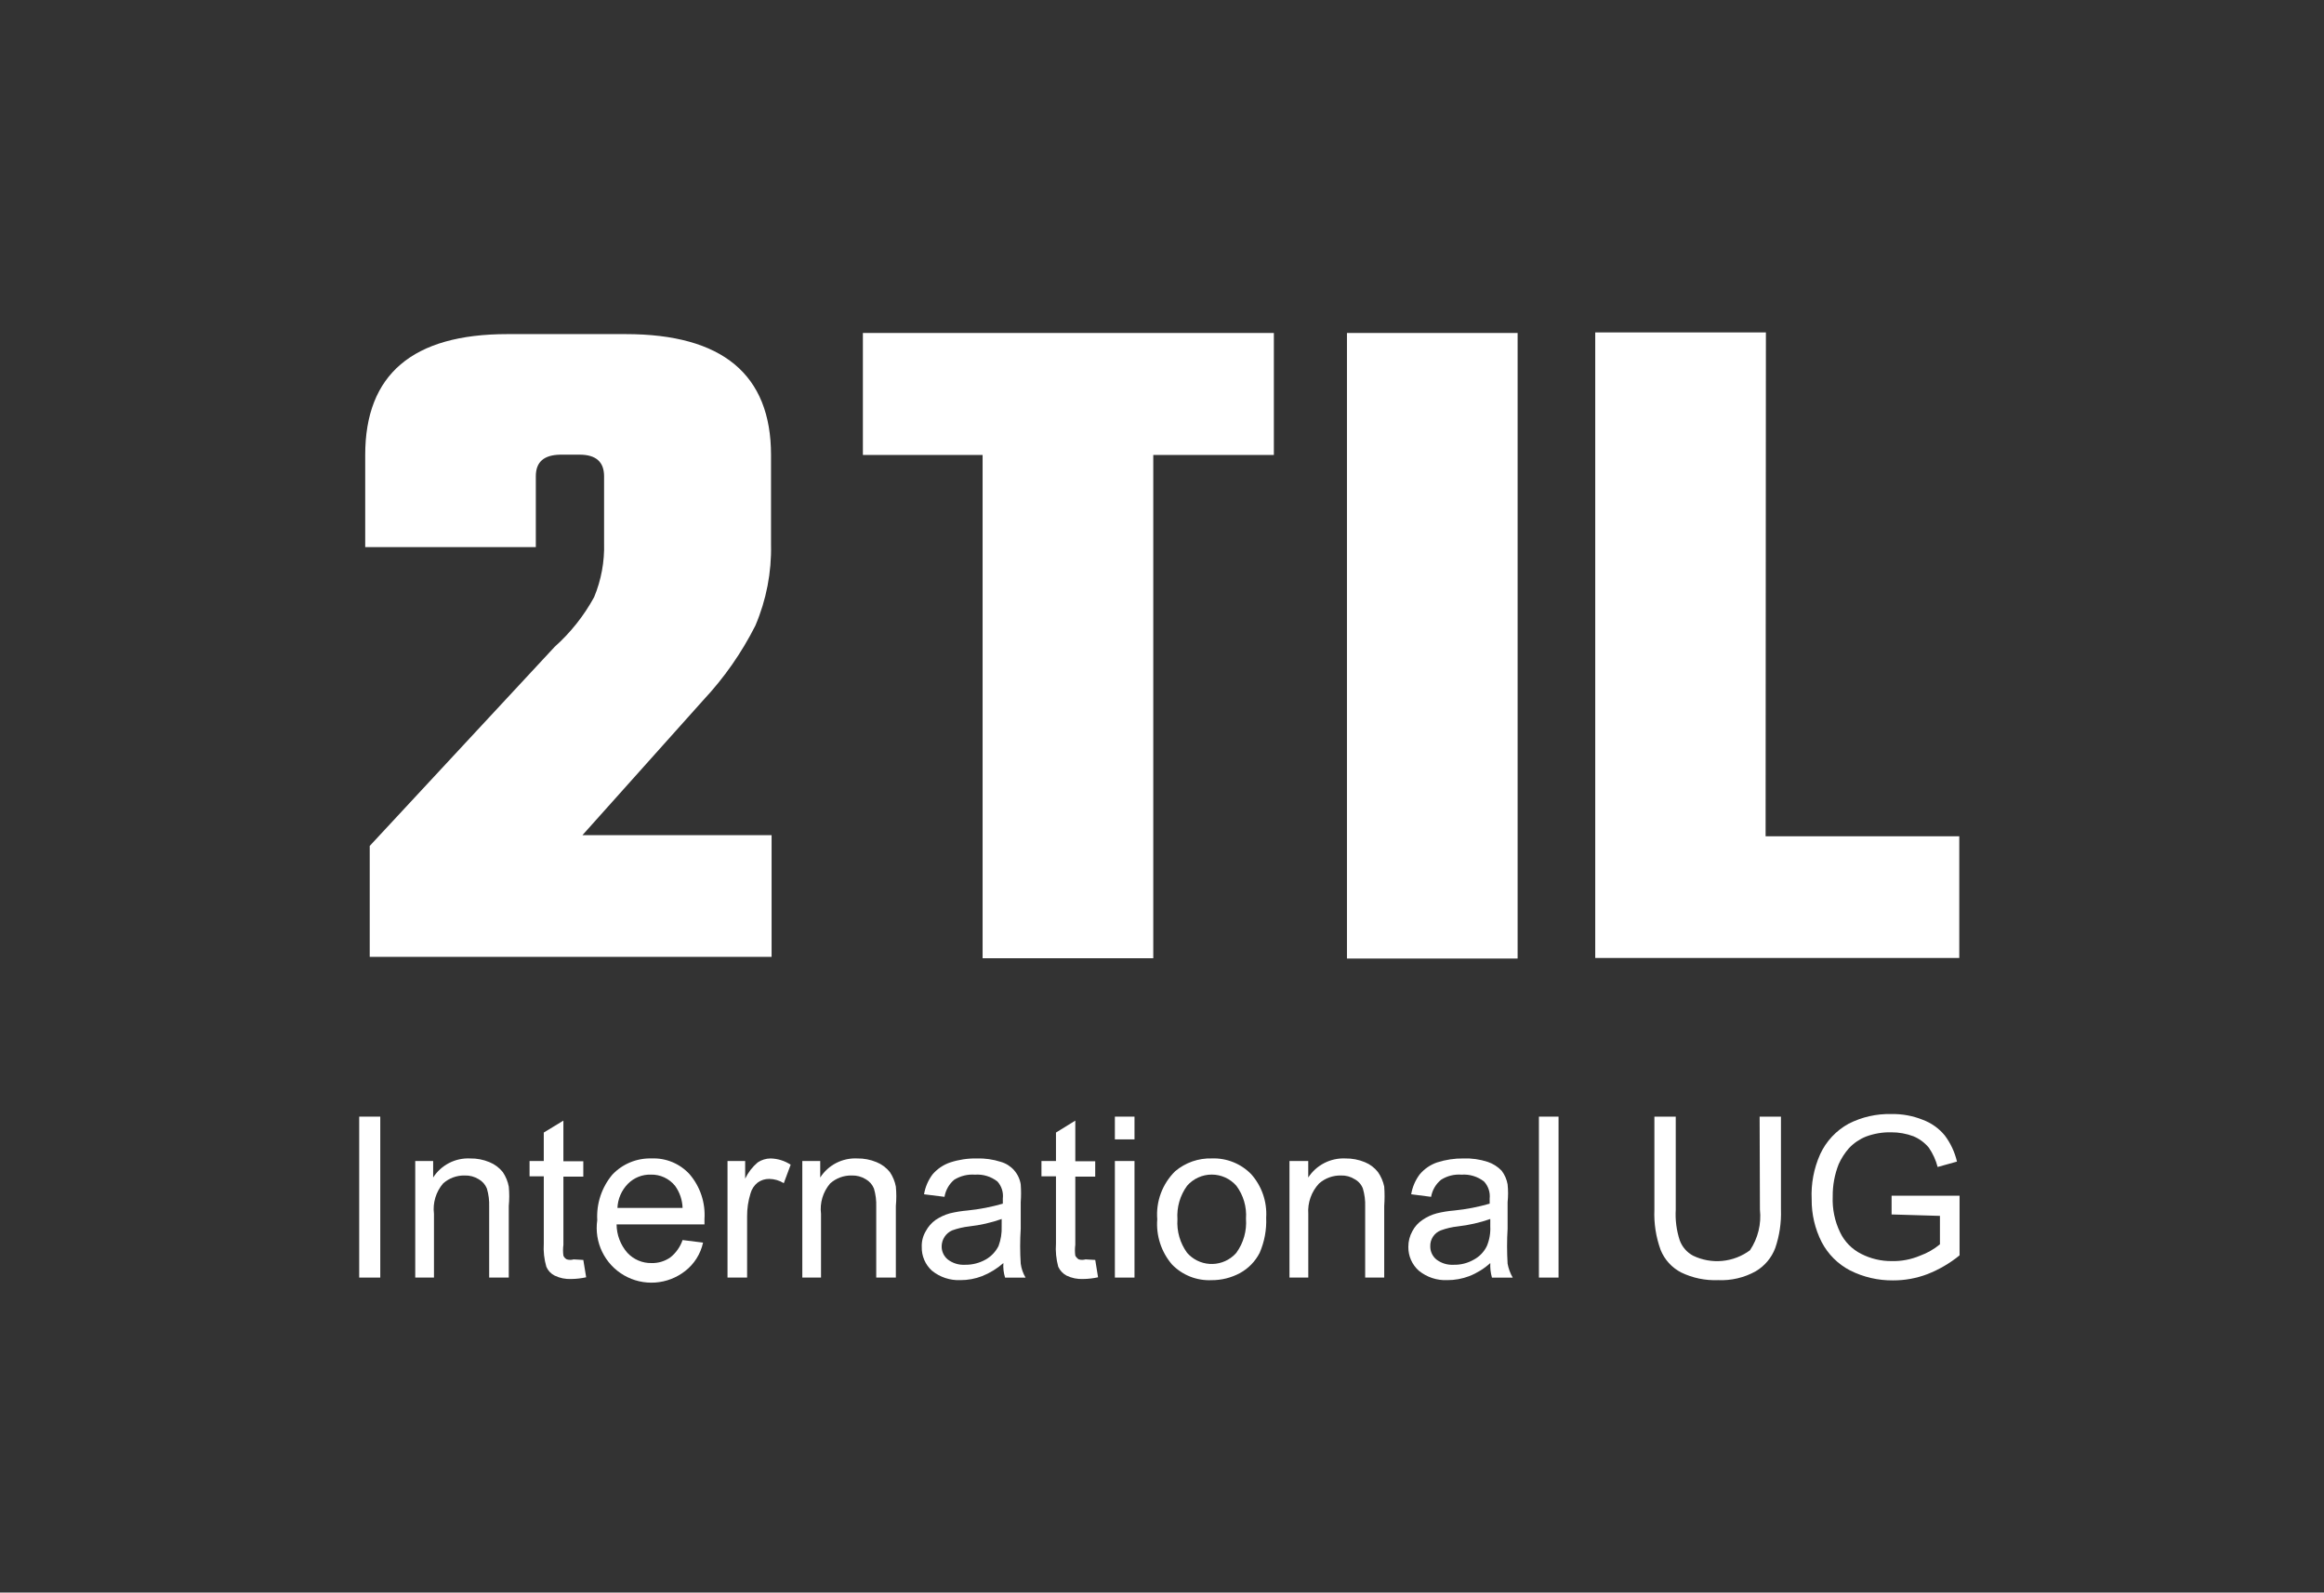
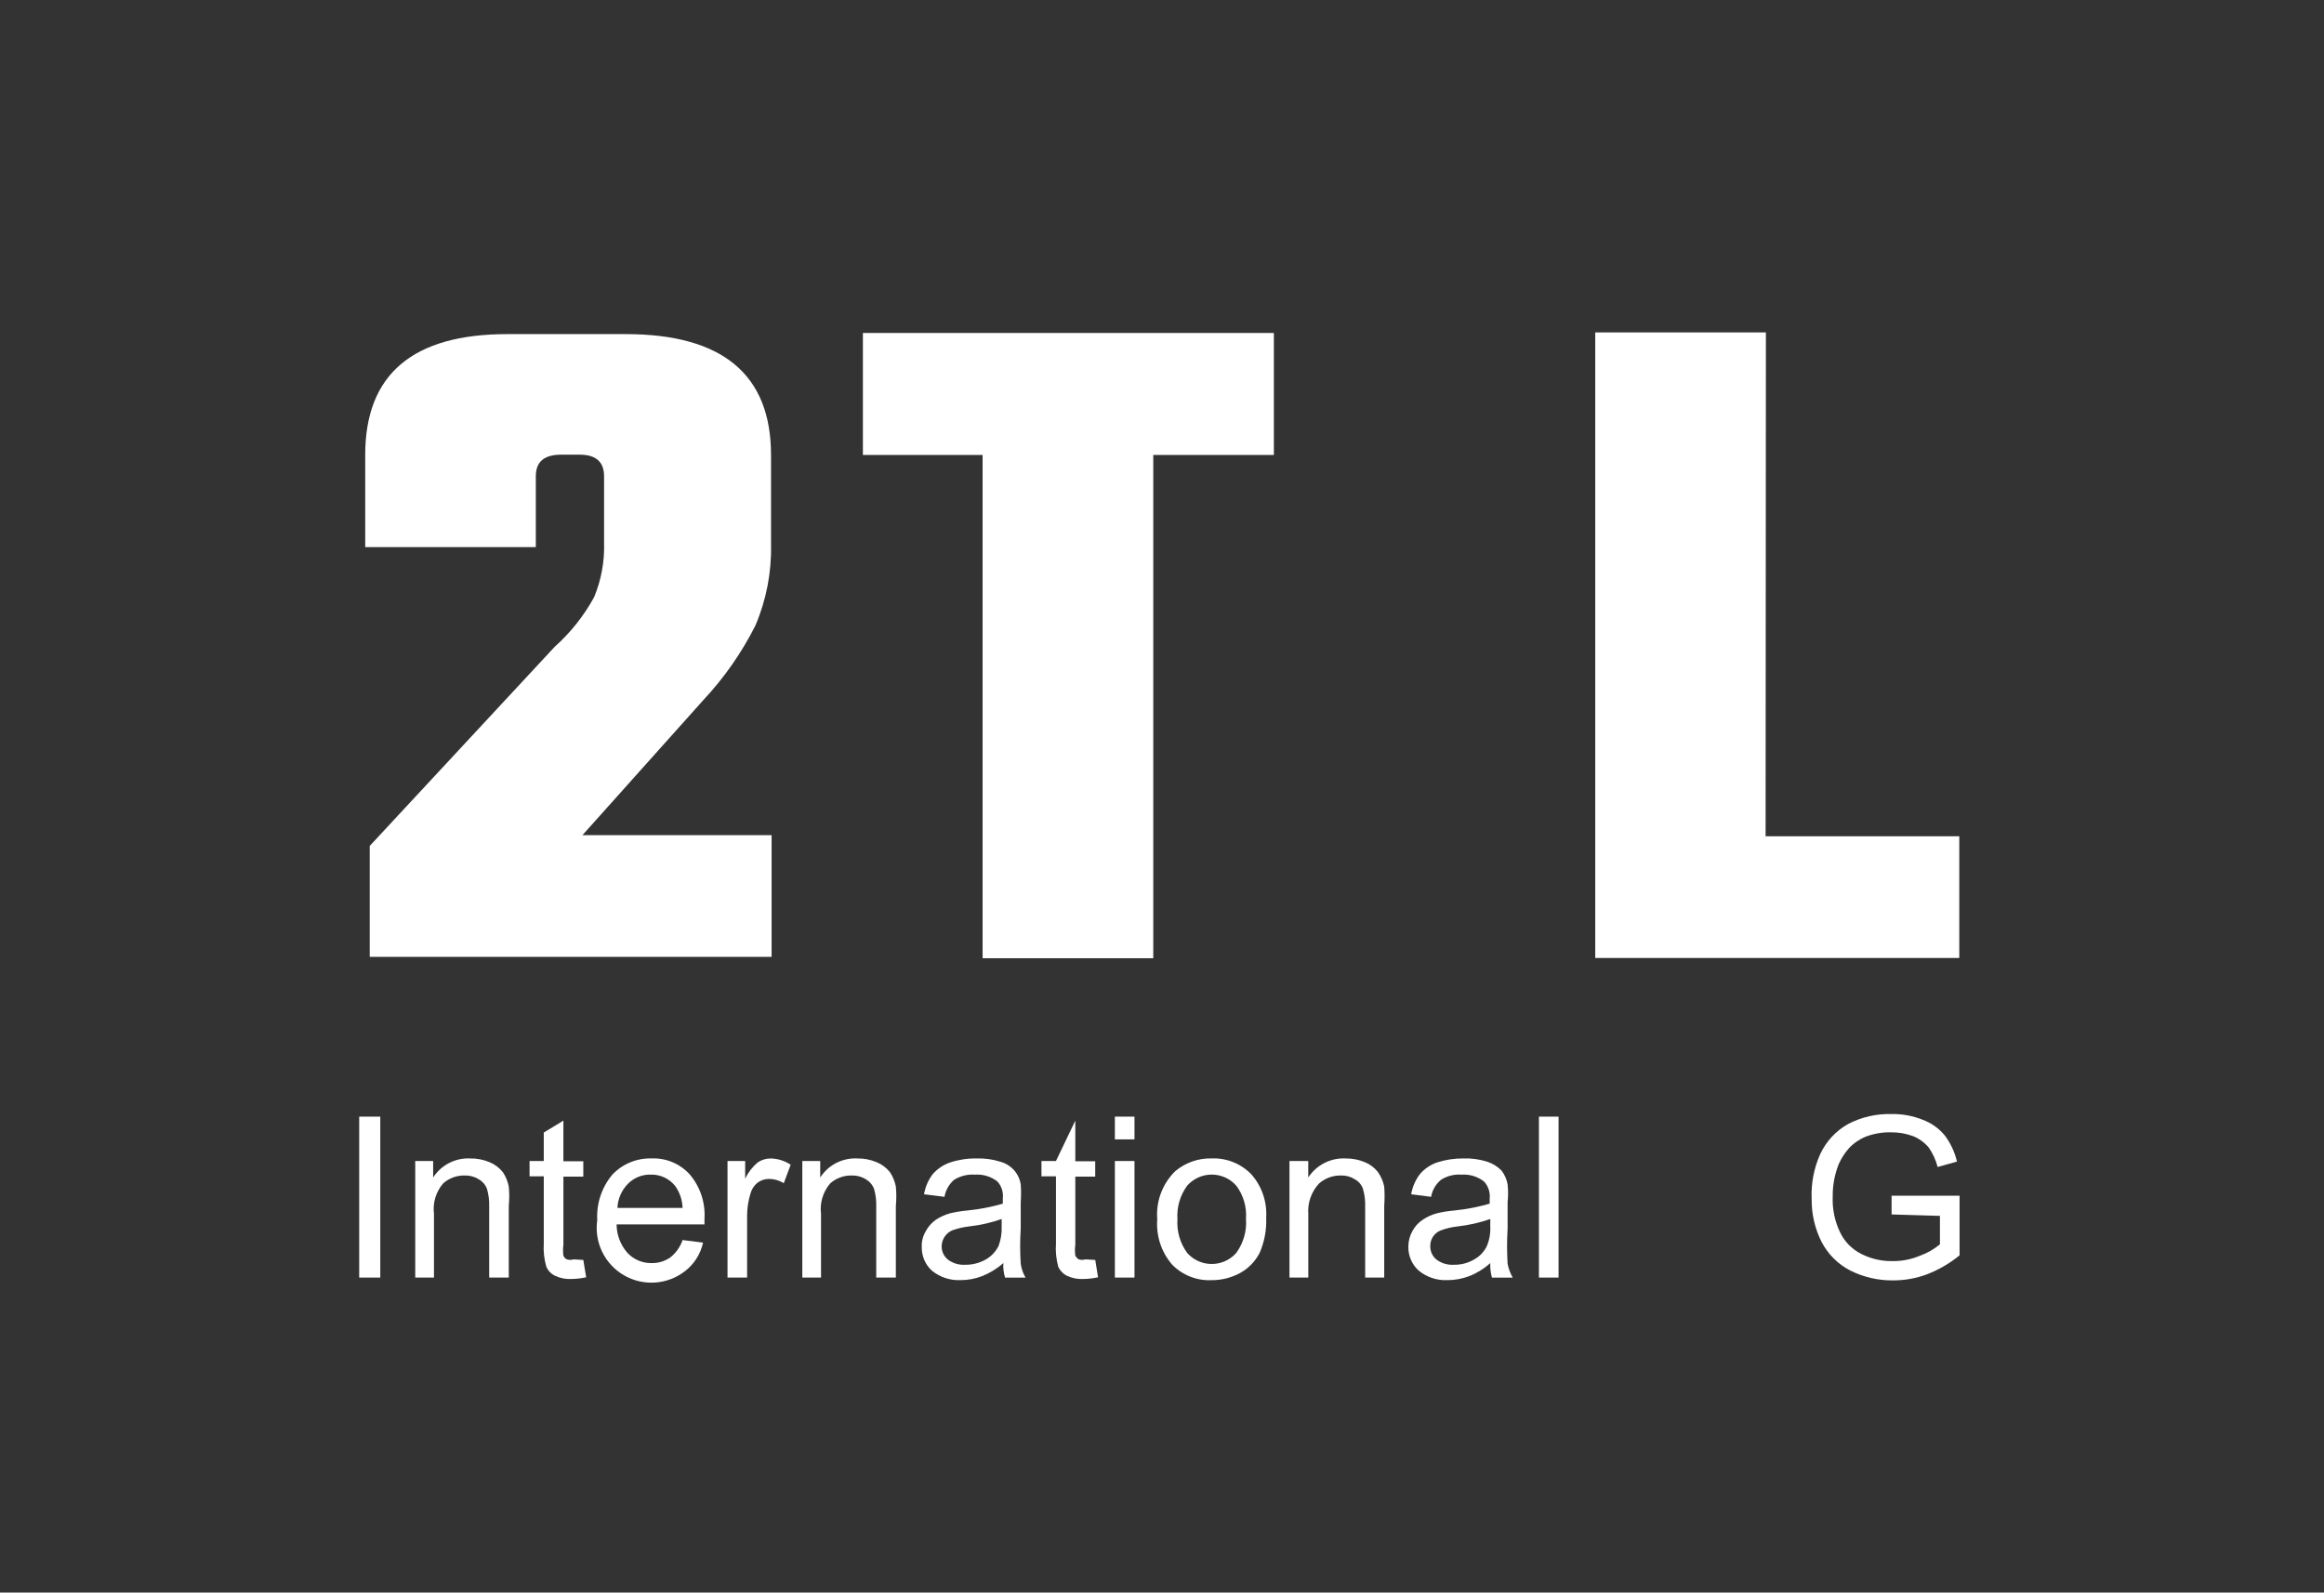
<svg xmlns="http://www.w3.org/2000/svg" width="3309" height="2268" viewBox="0 0 3309 2268" fill="none">
  <rect x="0" y="0" width="3309" height="2268" fill="#333333" stroke="none" />
  <path d="M762.92 678.29V779.12H520V647.92C520 533.18 587.49 475.813 722.47 475.82H890.89C1028.57 475.82 1097.82 533.32 1097.82 647.92V775.48C1098.7 815.097 1091.1 854.444 1075.55 890.89C1056.03 929.614 1031.08 965.346 1001.44 997L829.34 1189.35H1098.63V1362.66H526.43V1204.72L789.65 921.26C812.324 901.026 831.363 877.055 845.94 850.39C856.046 826.033 860.876 799.81 860.11 773.45V678.29C860.11 657.64 848.37 647.51 825.29 647.51H797.75C774.67 647.92 762.92 657.64 762.92 678.29Z" fill="white" />
  <path d="M1813.77 474.2V647.92H1642.07V1364.68H1399.07V647.92H1228.62V474.2H1813.77Z" fill="white" />
-   <path d="M1917.84 474.2H2160.84V1365.08H1917.84V474.2Z" fill="white" />
  <path d="M2513.93 1191H2789.7V1364.31H2271.36V473.39H2514.36L2513.93 1191Z" fill="white" />
  <path d="M511.45 1819.44V1590.24H541.45V1819.44H511.45Z" fill="white" />
  <path d="M591.23 1819.44V1653.44H616.74V1676.93C622.351 1668.18 630.173 1661.06 639.416 1656.29C648.658 1651.53 658.994 1649.28 669.38 1649.79C678.827 1649.62 688.205 1651.41 696.92 1655.06C704.359 1658.09 710.9 1662.96 715.92 1669.23C720.128 1675.46 723.02 1682.49 724.42 1689.88C725.29 1699.04 725.29 1708.26 724.42 1717.42V1819.42H696.51V1718.61C696.843 1709.85 695.748 1701.1 693.271 1692.69C691 1687.02 686.857 1682.3 681.531 1679.32C675.576 1675.66 668.676 1673.83 661.69 1674.06C650.361 1673.79 639.354 1677.84 630.91 1685.4C625.843 1691.32 622.068 1698.23 619.83 1705.69C617.591 1713.15 616.937 1721 617.91 1728.73V1819.44H591.23Z" fill="white" />
  <path d="M830.55 1794.33L834.6 1819.03C827.681 1820.55 820.624 1821.37 813.54 1821.46C805.294 1821.88 797.077 1820.21 789.65 1816.6C784.377 1813.94 780.217 1809.49 777.91 1804.05C774.772 1793.28 773.537 1782.04 774.26 1770.84V1675.28H754V1653.41H774.24V1612.91L802.18 1595.91V1653.81H830.53V1675.68H802.2V1772.87C801.49 1777.98 801.49 1783.15 802.2 1788.26C803.127 1790.55 804.855 1792.42 807.06 1793.52C810.227 1794.49 813.613 1794.49 816.78 1793.52L830.55 1794.33Z" fill="white" />
  <path d="M971.88 1766L1001.03 1769.65C997.547 1785.72 988.516 1800.06 975.52 1810.14C963.27 1819.73 948.431 1825.43 932.914 1826.51C917.396 1827.59 901.911 1824 888.45 1816.2C874.99 1808.41 864.172 1796.76 857.389 1782.76C850.606 1768.76 848.168 1753.06 850.39 1737.66C849.046 1714.12 856.723 1690.95 871.86 1672.87C879.011 1665.29 887.69 1659.31 897.322 1655.33C906.955 1651.35 917.322 1649.46 927.74 1649.78C937.893 1649.34 948.018 1651.15 957.395 1655.06C966.773 1658.98 975.173 1664.91 982 1672.44C997.022 1690.09 1004.58 1712.89 1003.06 1736.02V1743.71H877.93C878.022 1758.62 883.486 1773 893.32 1784.21C897.708 1788.92 903.042 1792.66 908.974 1795.17C914.905 1797.69 921.299 1798.92 927.74 1798.79C937.287 1799.02 946.656 1796.18 954.47 1790.69C962.507 1784.29 968.547 1775.72 971.88 1766ZM879.55 1720.24H971.88C971.542 1709.01 967.877 1698.14 961.35 1689C957.201 1683.78 951.894 1679.6 945.848 1676.79C939.802 1673.98 933.184 1672.62 926.52 1672.81C920.52 1672.66 914.553 1673.73 908.984 1675.97C903.415 1678.21 898.36 1681.55 894.13 1685.81C885.033 1695.03 879.686 1707.29 879.13 1720.23L879.55 1720.24Z" fill="white" />
  <path d="M1035.86 1819.44V1653.44H1061V1678.55C1065.24 1669.68 1071.31 1661.81 1078.82 1655.46C1084.21 1651.83 1090.54 1649.86 1097.04 1649.79C1107.27 1649.99 1117.24 1653.08 1125.79 1658.7L1116 1685C1109.79 1681.15 1102.66 1679.05 1095.35 1678.93C1089.39 1678.81 1083.55 1680.66 1078.75 1684.19C1073.82 1688.11 1070.27 1693.5 1068.62 1699.58C1065.31 1710.2 1063.67 1721.26 1063.76 1732.38V1819.45L1035.86 1819.44Z" fill="white" />
  <path d="M1142.36 1819.44V1653.44H1167.87V1676.93C1173.48 1668.18 1181.31 1661.06 1190.55 1656.29C1199.8 1651.53 1210.13 1649.28 1220.52 1649.79C1229.96 1649.62 1239.34 1651.41 1248.05 1655.06C1255.49 1658.08 1262.03 1662.96 1267.05 1669.23C1271.25 1675.47 1274.15 1682.49 1275.55 1689.88C1276.42 1699.04 1276.42 1708.26 1275.55 1717.42V1819.42H1247.61V1718.61C1247.94 1709.85 1246.84 1701.1 1244.37 1692.69C1242.1 1687.02 1237.95 1682.31 1232.63 1679.32C1226.67 1675.66 1219.77 1673.83 1212.78 1674.06C1201.45 1673.79 1190.45 1677.84 1182.01 1685.4C1176.94 1691.32 1173.17 1698.23 1170.93 1705.69C1168.69 1713.15 1168.04 1721 1169.01 1728.73V1819.44H1142.36Z" fill="white" />
  <path d="M1428.66 1798.79C1419.68 1806.69 1409.41 1812.99 1398.29 1817.41C1388.47 1821.19 1378.03 1823.11 1367.51 1823.08C1352.84 1823.7 1338.44 1818.95 1327.02 1809.72C1322.27 1805.45 1318.51 1800.19 1316 1794.32C1313.48 1788.45 1312.27 1782.1 1312.44 1775.72C1312.14 1767.91 1314.11 1760.17 1318.11 1753.45C1321.49 1747.01 1326.35 1741.46 1332.28 1737.25C1338.5 1733.1 1345.33 1729.96 1352.53 1727.94C1360.79 1725.97 1369.18 1724.61 1377.64 1723.89C1394.64 1722.18 1411.44 1718.93 1427.85 1714.17V1706.88C1428.38 1702.52 1427.96 1698.09 1426.64 1693.9C1425.31 1689.71 1423.1 1685.85 1420.16 1682.58C1411.06 1675.49 1399.66 1672.03 1388.16 1672.87C1377.78 1672.1 1367.43 1674.65 1358.6 1680.15C1351.27 1686.36 1346.39 1694.97 1344.83 1704.45L1315.67 1700.81C1317.39 1690.52 1321.56 1680.8 1327.82 1672.46C1334.52 1664.65 1343.19 1658.78 1352.93 1655.46C1365.08 1651.49 1377.81 1649.58 1390.59 1649.79C1402.26 1649.43 1413.9 1651.07 1425.01 1654.65C1432.29 1656.73 1438.82 1660.85 1443.84 1666.52C1448.86 1672.19 1452.16 1679.17 1453.35 1686.65C1453.97 1695.15 1453.97 1703.67 1453.35 1712.17V1749.83C1452.27 1766.42 1452.27 1783.05 1453.35 1799.64C1454.29 1806.65 1456.63 1813.4 1460.24 1819.48H1431.08C1428.98 1812.8 1428.15 1805.78 1428.66 1798.79ZM1426.23 1736.02C1411.3 1741.28 1395.81 1744.81 1380.07 1746.55C1371.78 1747.49 1363.62 1749.39 1355.77 1752.22C1351.35 1754.16 1347.59 1757.32 1344.93 1761.35C1342.27 1765.37 1340.83 1770.07 1340.77 1774.89C1340.72 1778.43 1341.45 1781.94 1342.92 1785.16C1344.39 1788.39 1346.56 1791.24 1349.27 1793.52C1356.3 1798.99 1365.08 1801.72 1373.97 1801.21C1384.16 1801.39 1394.22 1798.88 1403.13 1793.93C1411.16 1789.48 1417.66 1782.7 1421.76 1774.49C1425.08 1765.56 1426.6 1756.07 1426.21 1746.55L1426.23 1736.02Z" fill="white" />
-   <path d="M1559.46 1794.33L1563.46 1819.03C1556.54 1820.55 1549.48 1821.37 1542.4 1821.46C1534.15 1821.88 1525.94 1820.21 1518.51 1816.6C1513.34 1813.8 1509.22 1809.4 1506.77 1804.05C1503.83 1793.24 1502.73 1782.01 1503.53 1770.84V1675.28H1482.87V1653.41H1503.53V1612.91L1531.06 1595.91V1653.81H1559.41V1675.68H1531.06V1772.87C1530.35 1777.98 1530.35 1783.15 1531.06 1788.26C1532.23 1790.38 1533.9 1792.18 1535.92 1793.52C1539.09 1794.44 1542.47 1794.44 1545.64 1793.52L1559.46 1794.33Z" fill="white" />
+   <path d="M1559.46 1794.33L1563.46 1819.03C1556.54 1820.55 1549.48 1821.37 1542.4 1821.46C1534.15 1821.88 1525.94 1820.21 1518.51 1816.6C1513.34 1813.8 1509.22 1809.4 1506.77 1804.05C1503.83 1793.24 1502.73 1782.01 1503.53 1770.84V1675.28H1482.87V1653.41H1503.53L1531.06 1595.91V1653.81H1559.41V1675.68H1531.06V1772.87C1530.35 1777.98 1530.35 1783.15 1531.06 1788.26C1532.23 1790.38 1533.9 1792.18 1535.92 1793.52C1539.09 1794.44 1542.47 1794.44 1545.64 1793.52L1559.46 1794.33Z" fill="white" />
  <path d="M1587.4 1622.63V1590.24H1615.34V1622.63H1587.4ZM1587.4 1819.44V1653.44H1615.34V1819.44H1587.4Z" fill="white" />
  <path d="M1647.74 1736.42C1646.73 1723.84 1648.48 1711.19 1652.89 1699.37C1657.3 1687.55 1664.25 1676.83 1673.25 1667.99C1687.82 1655.68 1706.42 1649.19 1725.49 1649.76C1735.84 1649.38 1746.16 1651.17 1755.78 1655.01C1765.4 1658.84 1774.12 1664.65 1781.37 1672.04C1788.88 1680.44 1794.64 1690.24 1798.32 1700.89C1802.01 1711.53 1803.54 1722.8 1802.83 1734.04C1803.59 1751.27 1800.4 1768.45 1793.52 1784.26C1787.29 1796.42 1777.55 1806.43 1765.58 1813.01C1753.14 1819.73 1739.22 1823.21 1725.08 1823.13C1714.66 1823.61 1704.25 1821.88 1694.55 1818.04C1684.85 1814.2 1676.07 1808.34 1668.8 1800.86C1661.22 1792.04 1655.45 1781.8 1651.84 1770.74C1648.22 1759.68 1646.83 1748.02 1647.74 1736.42ZM1676.49 1736.42C1675.34 1753.47 1680.21 1770.39 1690.26 1784.21C1698.4 1793.5 1709.89 1799.17 1722.22 1799.99C1734.54 1800.8 1746.68 1796.69 1755.97 1788.55C1757.51 1787.2 1758.96 1785.75 1760.31 1784.21C1770.52 1770.16 1775.4 1752.93 1774.08 1735.61C1775.3 1718.8 1770.41 1702.11 1760.31 1688.61C1755.94 1683.63 1750.56 1679.64 1744.52 1676.91C1738.48 1674.17 1731.94 1672.76 1725.31 1672.76C1718.68 1672.76 1712.13 1674.17 1706.1 1676.91C1700.06 1679.64 1694.68 1683.63 1690.31 1688.61C1680.2 1702.42 1675.31 1719.35 1676.49 1736.42Z" fill="white" />
  <path d="M1836 1819.44V1653.44H1862.73V1676.93C1868.43 1668.18 1876.32 1661.07 1885.62 1656.31C1894.92 1651.55 1905.3 1649.3 1915.73 1649.79C1925.17 1649.66 1934.54 1651.46 1943.26 1655.06C1950.64 1658.05 1957.1 1662.92 1962 1669.2C1966.33 1675.41 1969.36 1682.44 1970.91 1689.85C1971.57 1699.02 1971.57 1708.22 1970.91 1717.39V1819.39H1943.78V1718.61C1944.11 1709.85 1943.01 1701.1 1940.54 1692.69C1938.39 1686.95 1934.21 1682.19 1928.79 1679.32C1922.99 1675.65 1916.22 1673.81 1909.36 1674.06C1897.91 1673.8 1886.79 1677.85 1878.18 1685.4C1872.77 1691.17 1868.61 1698 1865.96 1705.46C1863.31 1712.91 1862.23 1720.84 1862.79 1728.73V1819.44H1836Z" fill="white" />
  <path d="M2121.93 1798.79C2113.14 1806.77 2102.98 1813.07 2091.93 1817.41C2081.97 1821.19 2071.4 1823.11 2060.75 1823.08C2046.07 1823.74 2031.66 1818.98 2020.25 1809.72C2015.45 1805.47 2011.63 1800.23 2009.04 1794.36C2006.45 1788.49 2005.16 1782.13 2005.25 1775.72C2005.2 1767.93 2007.15 1760.26 2010.92 1753.45C2014.32 1746.9 2019.34 1741.32 2025.5 1737.25C2031.67 1733.03 2038.52 1729.88 2045.74 1727.94C2053.99 1725.93 2062.39 1724.58 2070.85 1723.89C2087.85 1722.18 2104.65 1718.93 2121.06 1714.17V1706.88C2121.54 1702.49 2121.06 1698.04 2119.66 1693.85C2118.27 1689.66 2115.98 1685.81 2112.97 1682.58C2103.87 1675.49 2092.47 1672.04 2080.97 1672.87C2070.72 1672.07 2060.49 1674.63 2051.82 1680.15C2044.34 1686.29 2039.31 1694.92 2037.65 1704.45L2009.3 1700.81C2011.02 1690.52 2015.19 1680.8 2021.45 1672.46C2027.99 1664.66 2036.53 1658.79 2046.15 1655.46C2058.32 1651.56 2071.03 1649.64 2083.81 1649.79C2095.48 1649.39 2107.13 1651.04 2118.23 1654.65C2125.76 1657.18 2132.56 1661.49 2138.07 1667.21C2142.42 1672.91 2145.34 1679.58 2146.58 1686.64C2147.47 1695.12 2147.47 1703.68 2146.58 1712.16V1749.82C2145.58 1766.41 2145.58 1783.04 2146.58 1799.63C2147.85 1806.61 2150.32 1813.32 2153.87 1819.47H2124.3C2122.4 1812.75 2121.6 1805.77 2121.93 1798.79ZM2121.93 1736.02C2106.98 1741.23 2091.5 1744.76 2075.77 1746.55C2067.47 1747.44 2059.31 1749.34 2051.47 1752.22C2046.93 1753.98 2043.04 1757.1 2040.36 1761.16C2037.67 1765.23 2036.31 1770.02 2036.47 1774.89C2036.42 1778.43 2037.16 1781.94 2038.63 1785.16C2040.1 1788.38 2042.26 1791.24 2044.97 1793.52C2052.01 1798.99 2060.78 1801.72 2069.68 1801.21C2079.75 1801.46 2089.69 1798.94 2098.43 1793.93C2106.56 1789.61 2113.09 1782.8 2117.06 1774.49C2120.75 1765.66 2122.41 1756.11 2121.91 1746.55L2121.93 1736.02Z" fill="white" />
  <path d="M2191.18 1819.44V1590.24H2219.12V1819.44H2191.18Z" fill="white" />
-   <path d="M2505.42 1590.24H2535.79V1722.65C2536.44 1741.21 2533.7 1759.74 2527.69 1777.32C2522.45 1791.26 2512.59 1802.98 2499.75 1810.53C2483.45 1819.6 2464.94 1823.94 2446.3 1823.08C2428.12 1823.83 2410.04 1820.07 2393.66 1812.15C2380.43 1805.31 2370.09 1793.96 2364.5 1780.15C2357.78 1761.75 2354.75 1742.21 2355.59 1722.64V1590.24H2386V1722.65C2385.13 1737.46 2387.06 1752.29 2391.67 1766.39C2395.09 1775.77 2401.86 1783.56 2410.67 1788.26C2423.59 1794.49 2437.97 1797.07 2452.24 1795.71C2466.52 1794.35 2480.16 1789.11 2491.67 1780.56C2503.06 1763.53 2508.09 1743.02 2505.85 1722.65L2505.42 1590.24Z" fill="white" />
  <path d="M2693.32 1729.54V1702.81H2790.1V1787.81C2776.33 1799.05 2760.89 1808.06 2744.34 1814.54C2728.69 1820.5 2712.08 1823.52 2695.34 1823.45C2674.12 1823.66 2653.16 1818.8 2634.2 1809.27C2616.86 1800.25 2602.72 1786.11 2593.7 1768.78C2584.18 1749.96 2579.32 1729.13 2579.53 1708.04C2578.46 1685.92 2582.62 1663.86 2591.68 1643.65C2600.19 1625.25 2614.38 1610.06 2632.17 1600.32C2650.96 1590.75 2671.83 1586.02 2692.91 1586.55C2708.15 1586.23 2723.31 1588.98 2737.46 1594.65C2749.78 1599.15 2760.67 1606.86 2769 1617C2777.34 1628.07 2783.27 1640.76 2786.42 1654.26L2758.88 1661.95C2756.33 1652.11 2752.08 1642.8 2746.33 1634.42C2740.45 1627.34 2732.95 1621.78 2724.46 1618.22C2714.36 1614.44 2703.66 1612.52 2692.87 1612.55C2680.59 1612.28 2668.38 1614.34 2656.87 1618.62C2647.66 1622.32 2639.37 1627.99 2632.58 1635.23C2626.61 1642.01 2621.7 1649.66 2618 1657.9C2612.19 1672.59 2609.3 1688.27 2609.49 1704.07C2608.75 1721.68 2612.36 1739.2 2620.02 1755.07C2626.4 1768.45 2637.1 1779.29 2650.39 1785.85C2663.68 1792.61 2678.41 1796.08 2693.32 1795.97C2707.21 1796.32 2721.01 1793.69 2733.81 1788.28C2744.12 1784.55 2753.71 1779.07 2762.16 1772.08V1731.58L2693.32 1729.54Z" fill="white" />
</svg>